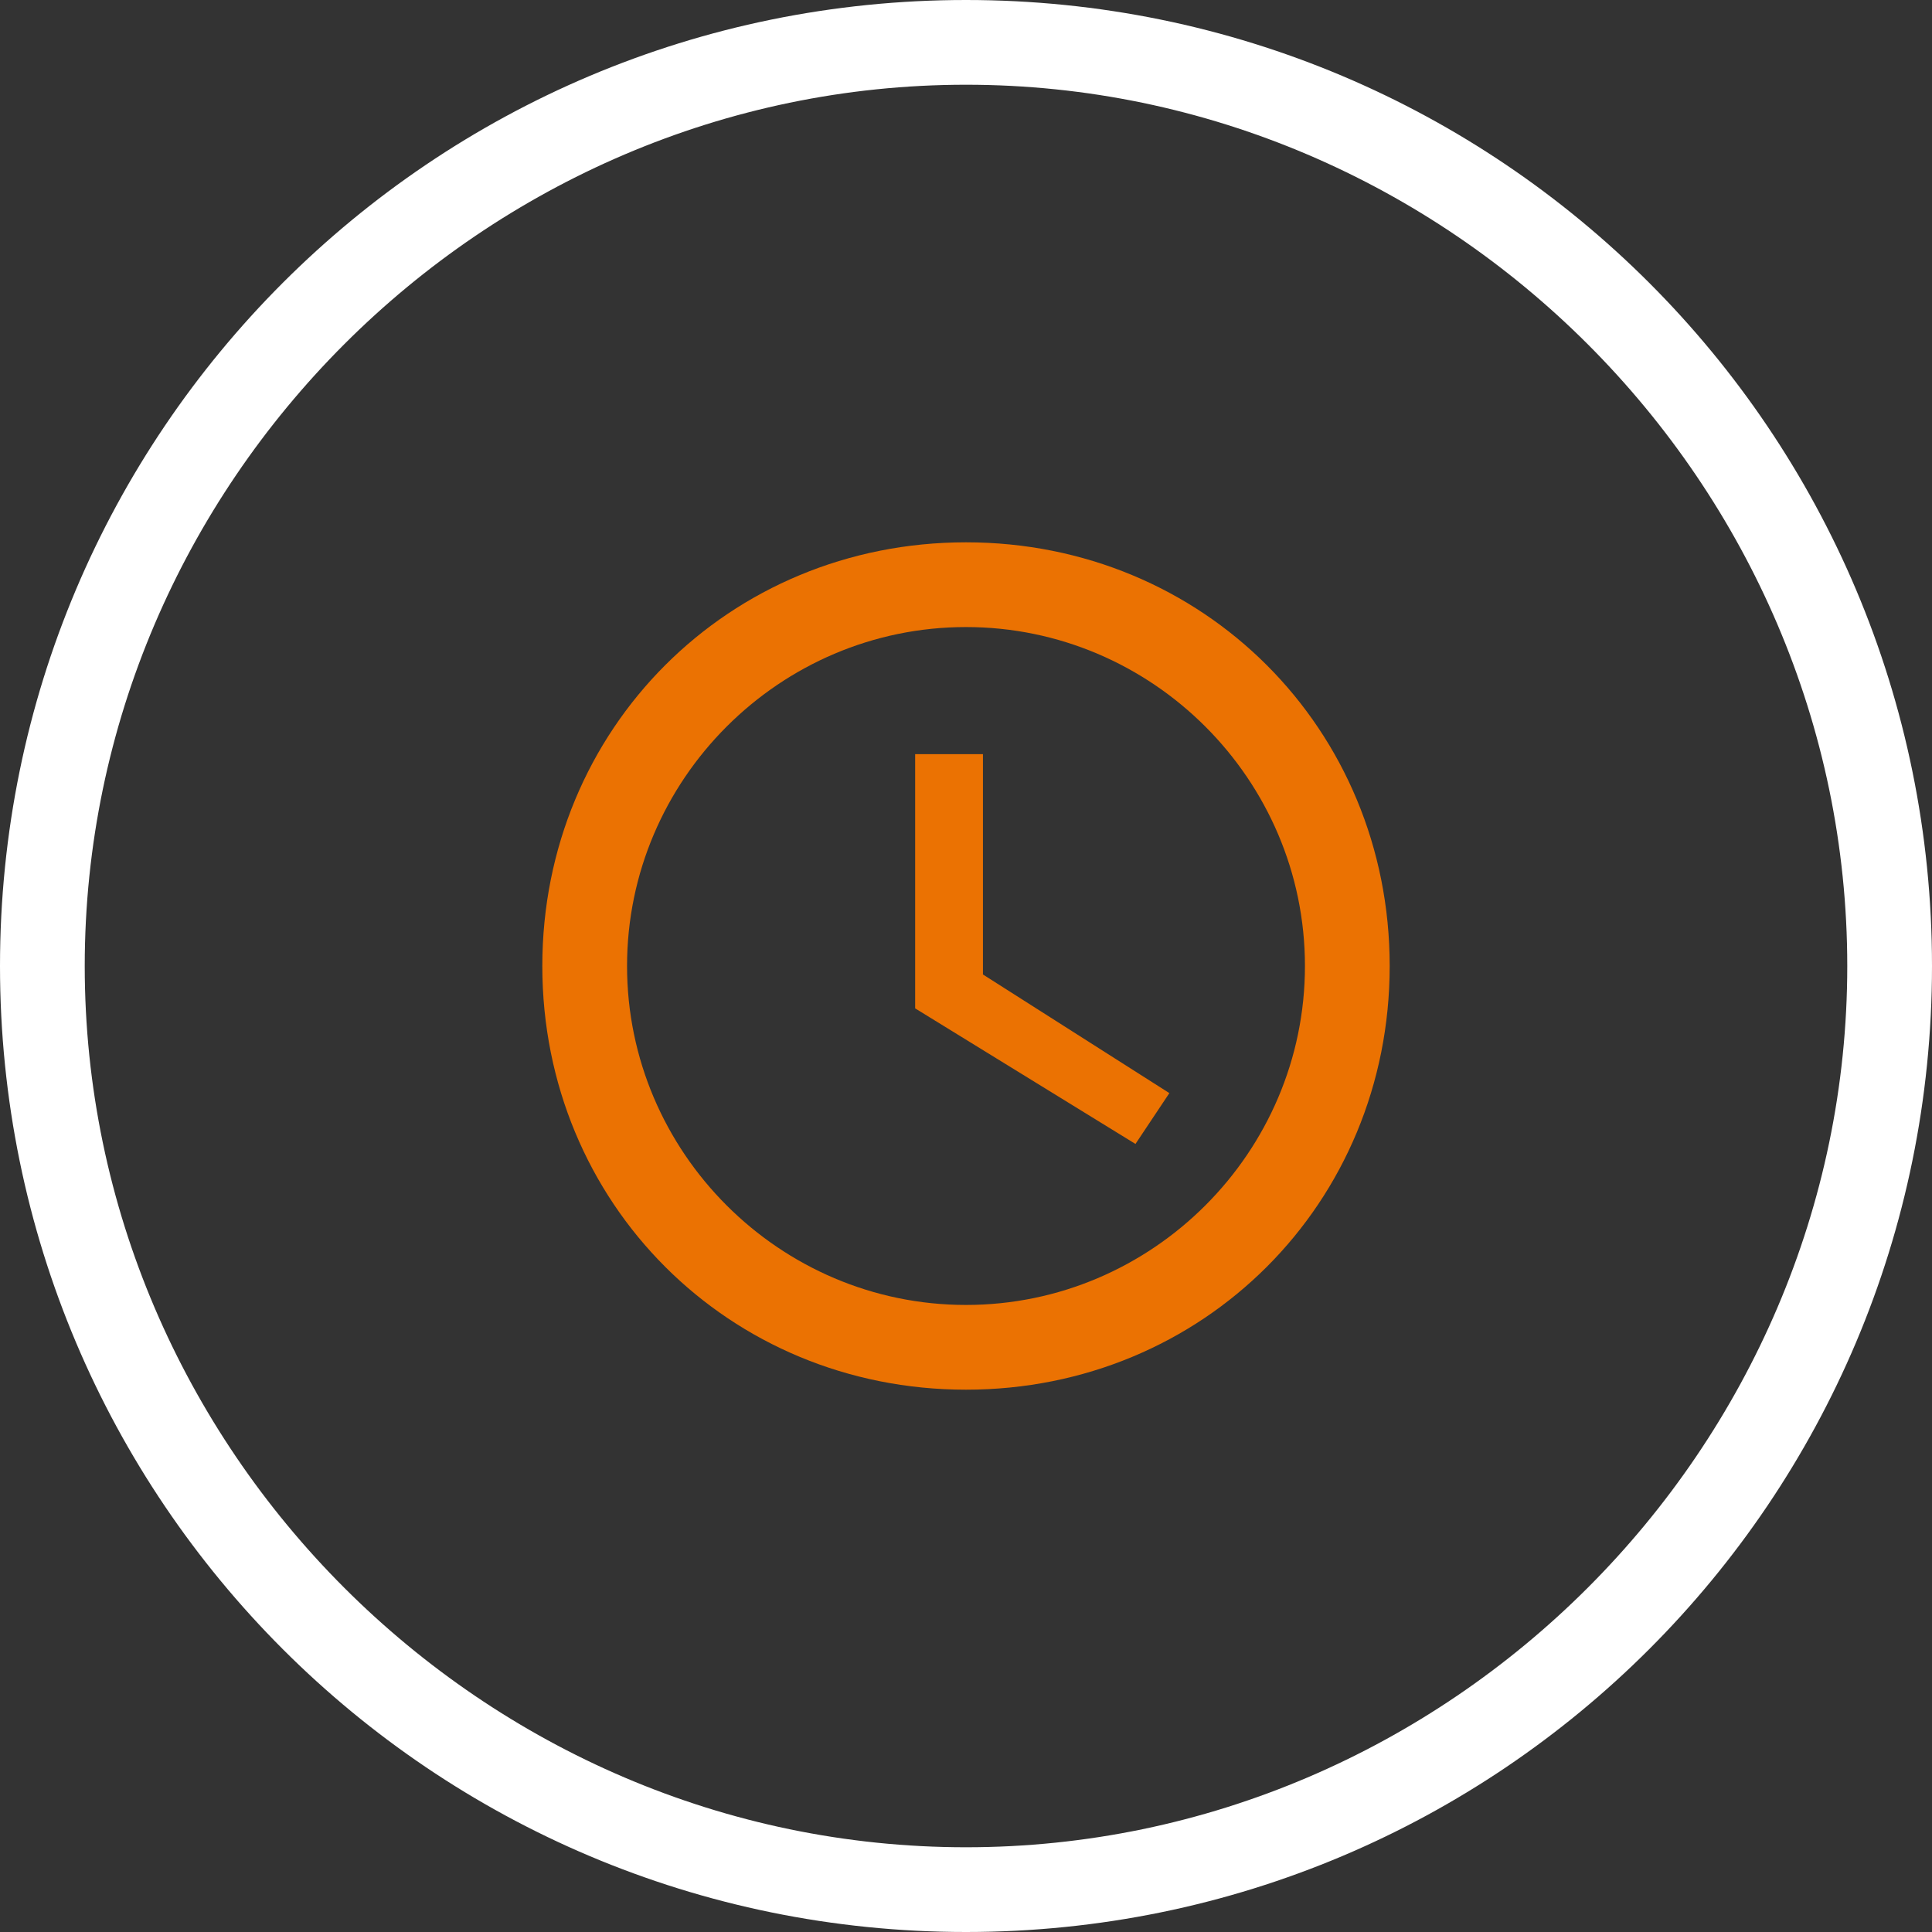
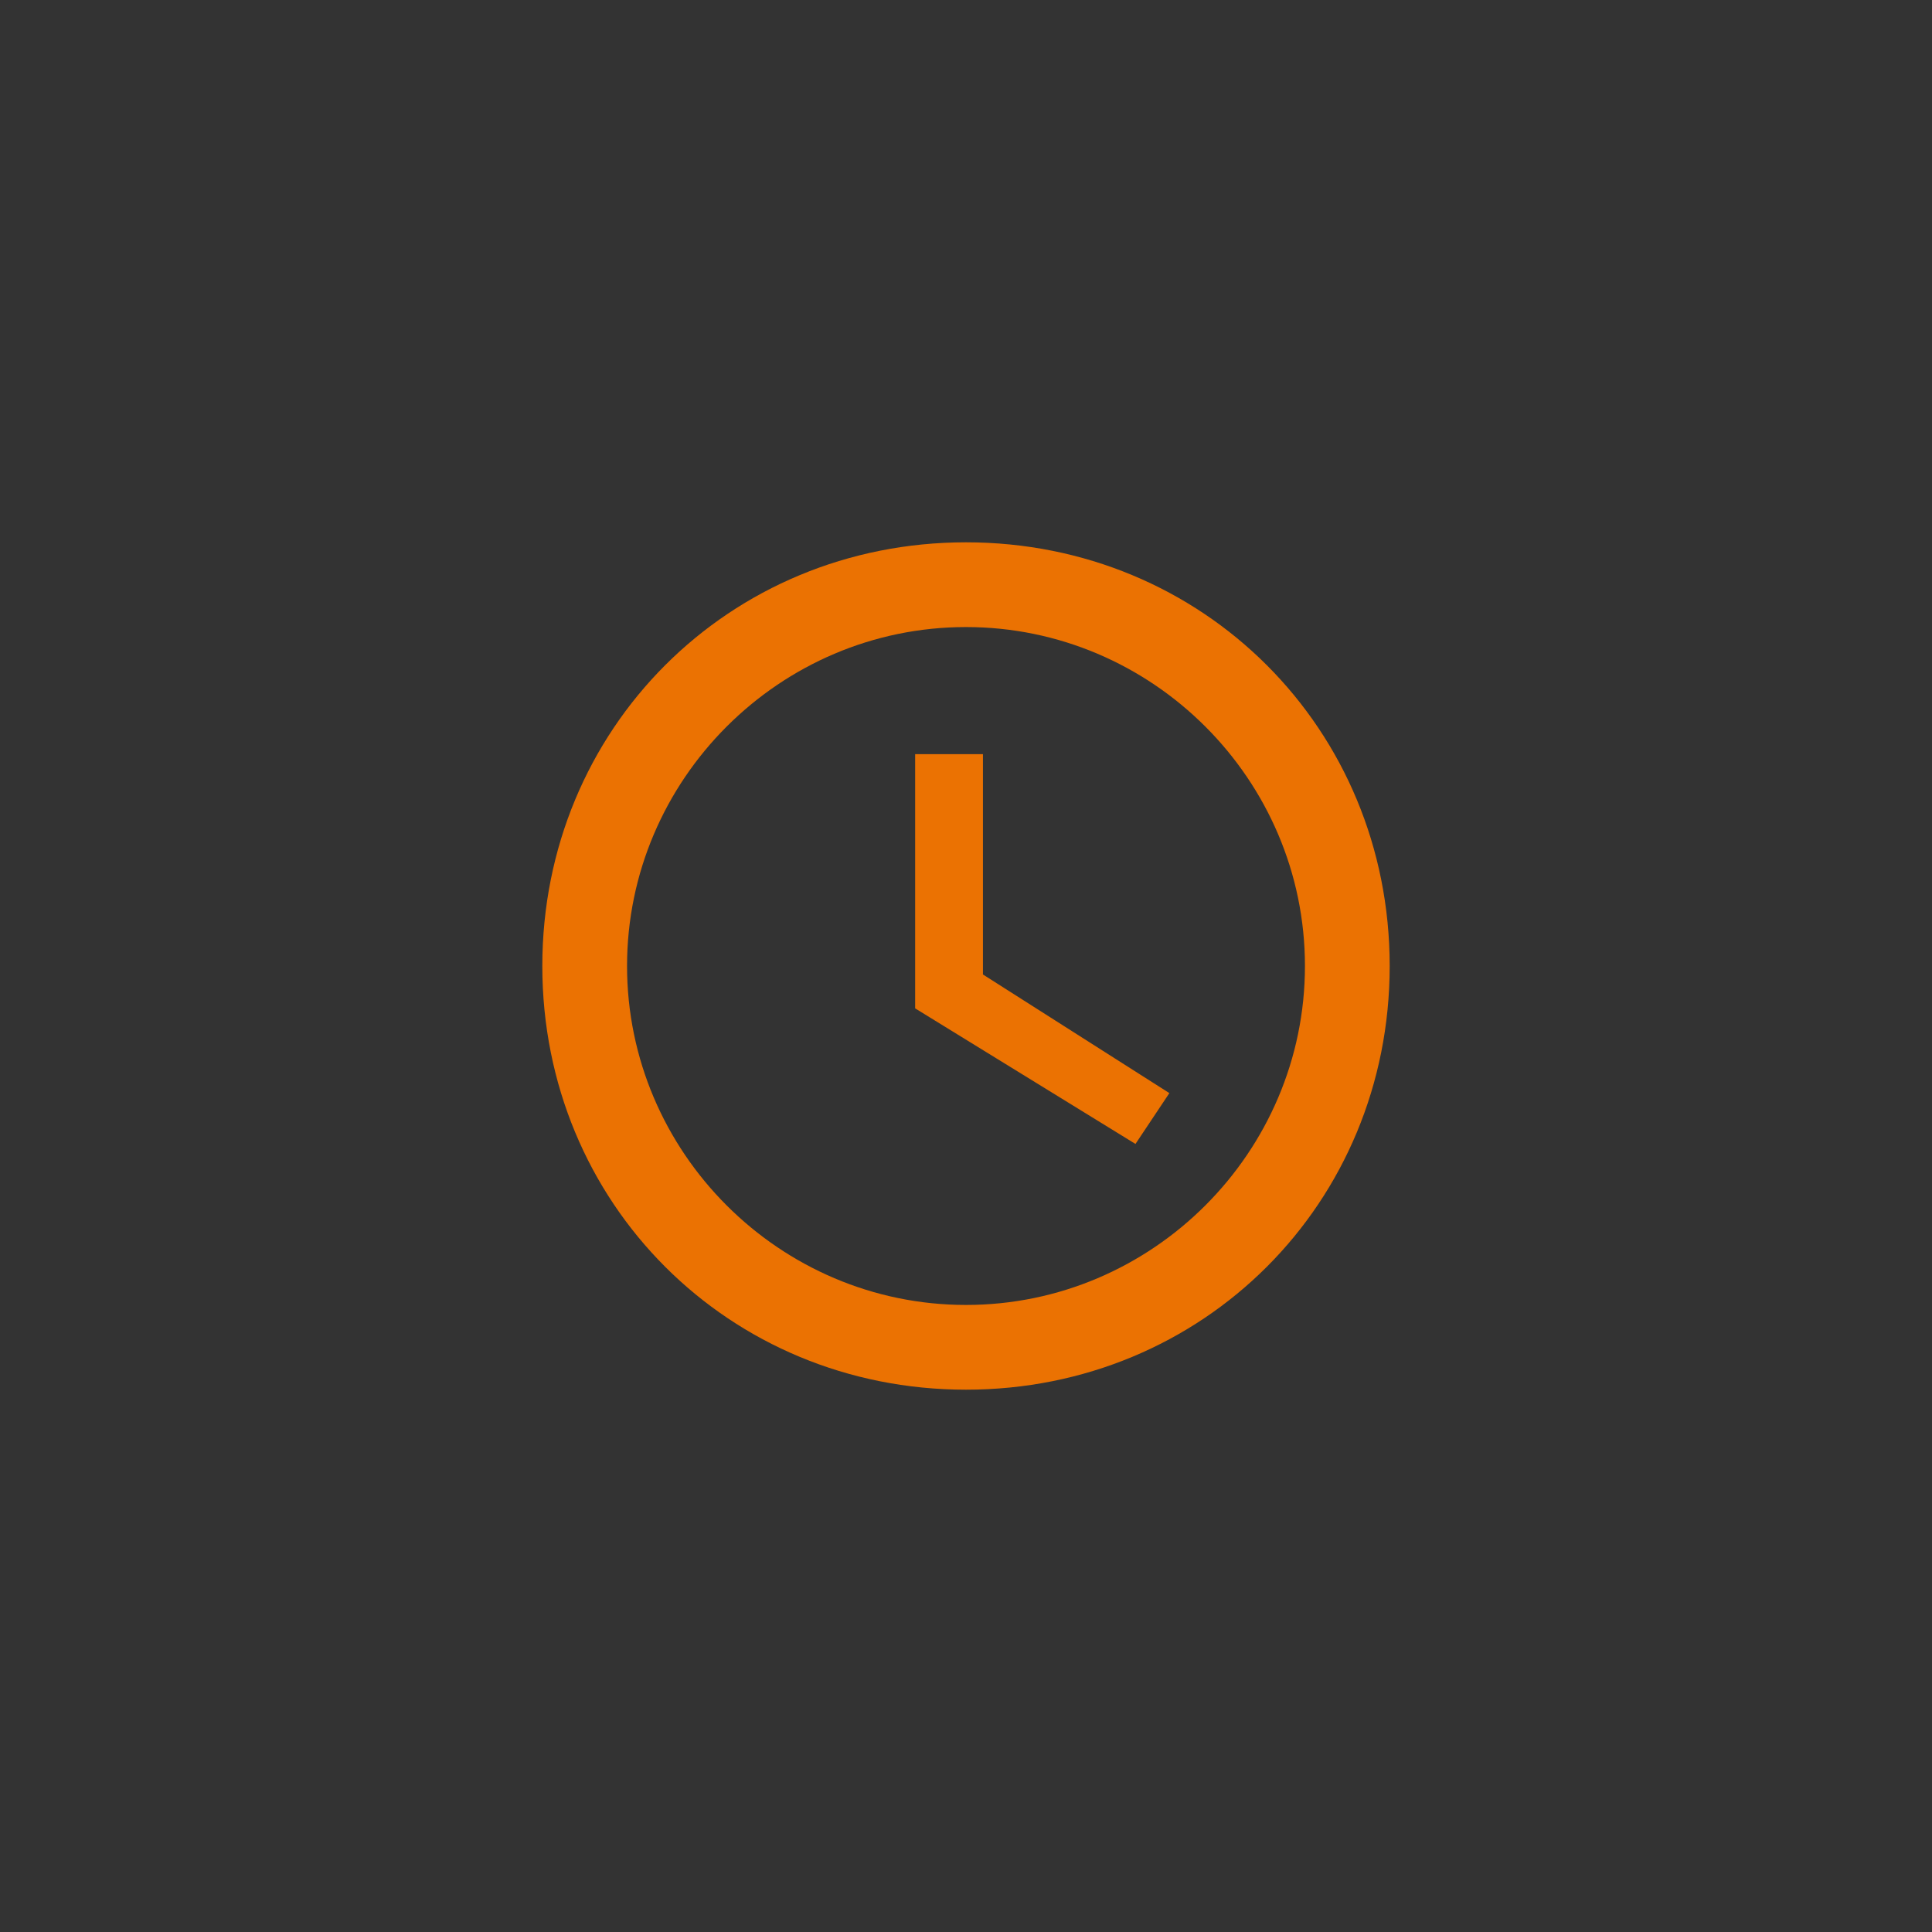
<svg xmlns="http://www.w3.org/2000/svg" version="1.1" id="Layer_1" x="0px" y="0px" viewBox="0 0 22.8 22.8" style="enable-background:new 0 0 22.8 22.8;" xml:space="preserve">
  <rect x="0" y="0" width="22.8" height="22.8" fill="#333333" stroke="none" />
  <style type="text/css">
	.st0{fill:#EB7202;}
	.st1{fill:#FFFFFF;}
</style>
  <path class="st0" d="M11.4,6.4c-2.8,0-5,2.2-5,5s2.2,5,5,5s5-2.2,5-5S14.2,6.4,11.4,6.4z M11.4,15.4c-2.2,0-4-1.8-4-4s1.8-4,4-4  s4,1.8,4,4S13.6,15.4,11.4,15.4z M11.6,8.9h-0.8v3l2.6,1.6l0.4-0.6l-2.2-1.4V8.9z" />
  <g>
-     <path class="st1" d="M11.4,1c5.7,0,10.4,4.7,10.4,10.4s-4.7,10.4-10.4,10.4S1,17.1,1,11.4S5.7,1,11.4,1 M11.4,0C5.1,0,0,5.1,0,11.4   s5.1,11.4,11.4,11.4s11.4-5.1,11.4-11.4S17.7,0,11.4,0L11.4,0z" />
-   </g>
+     </g>
</svg>